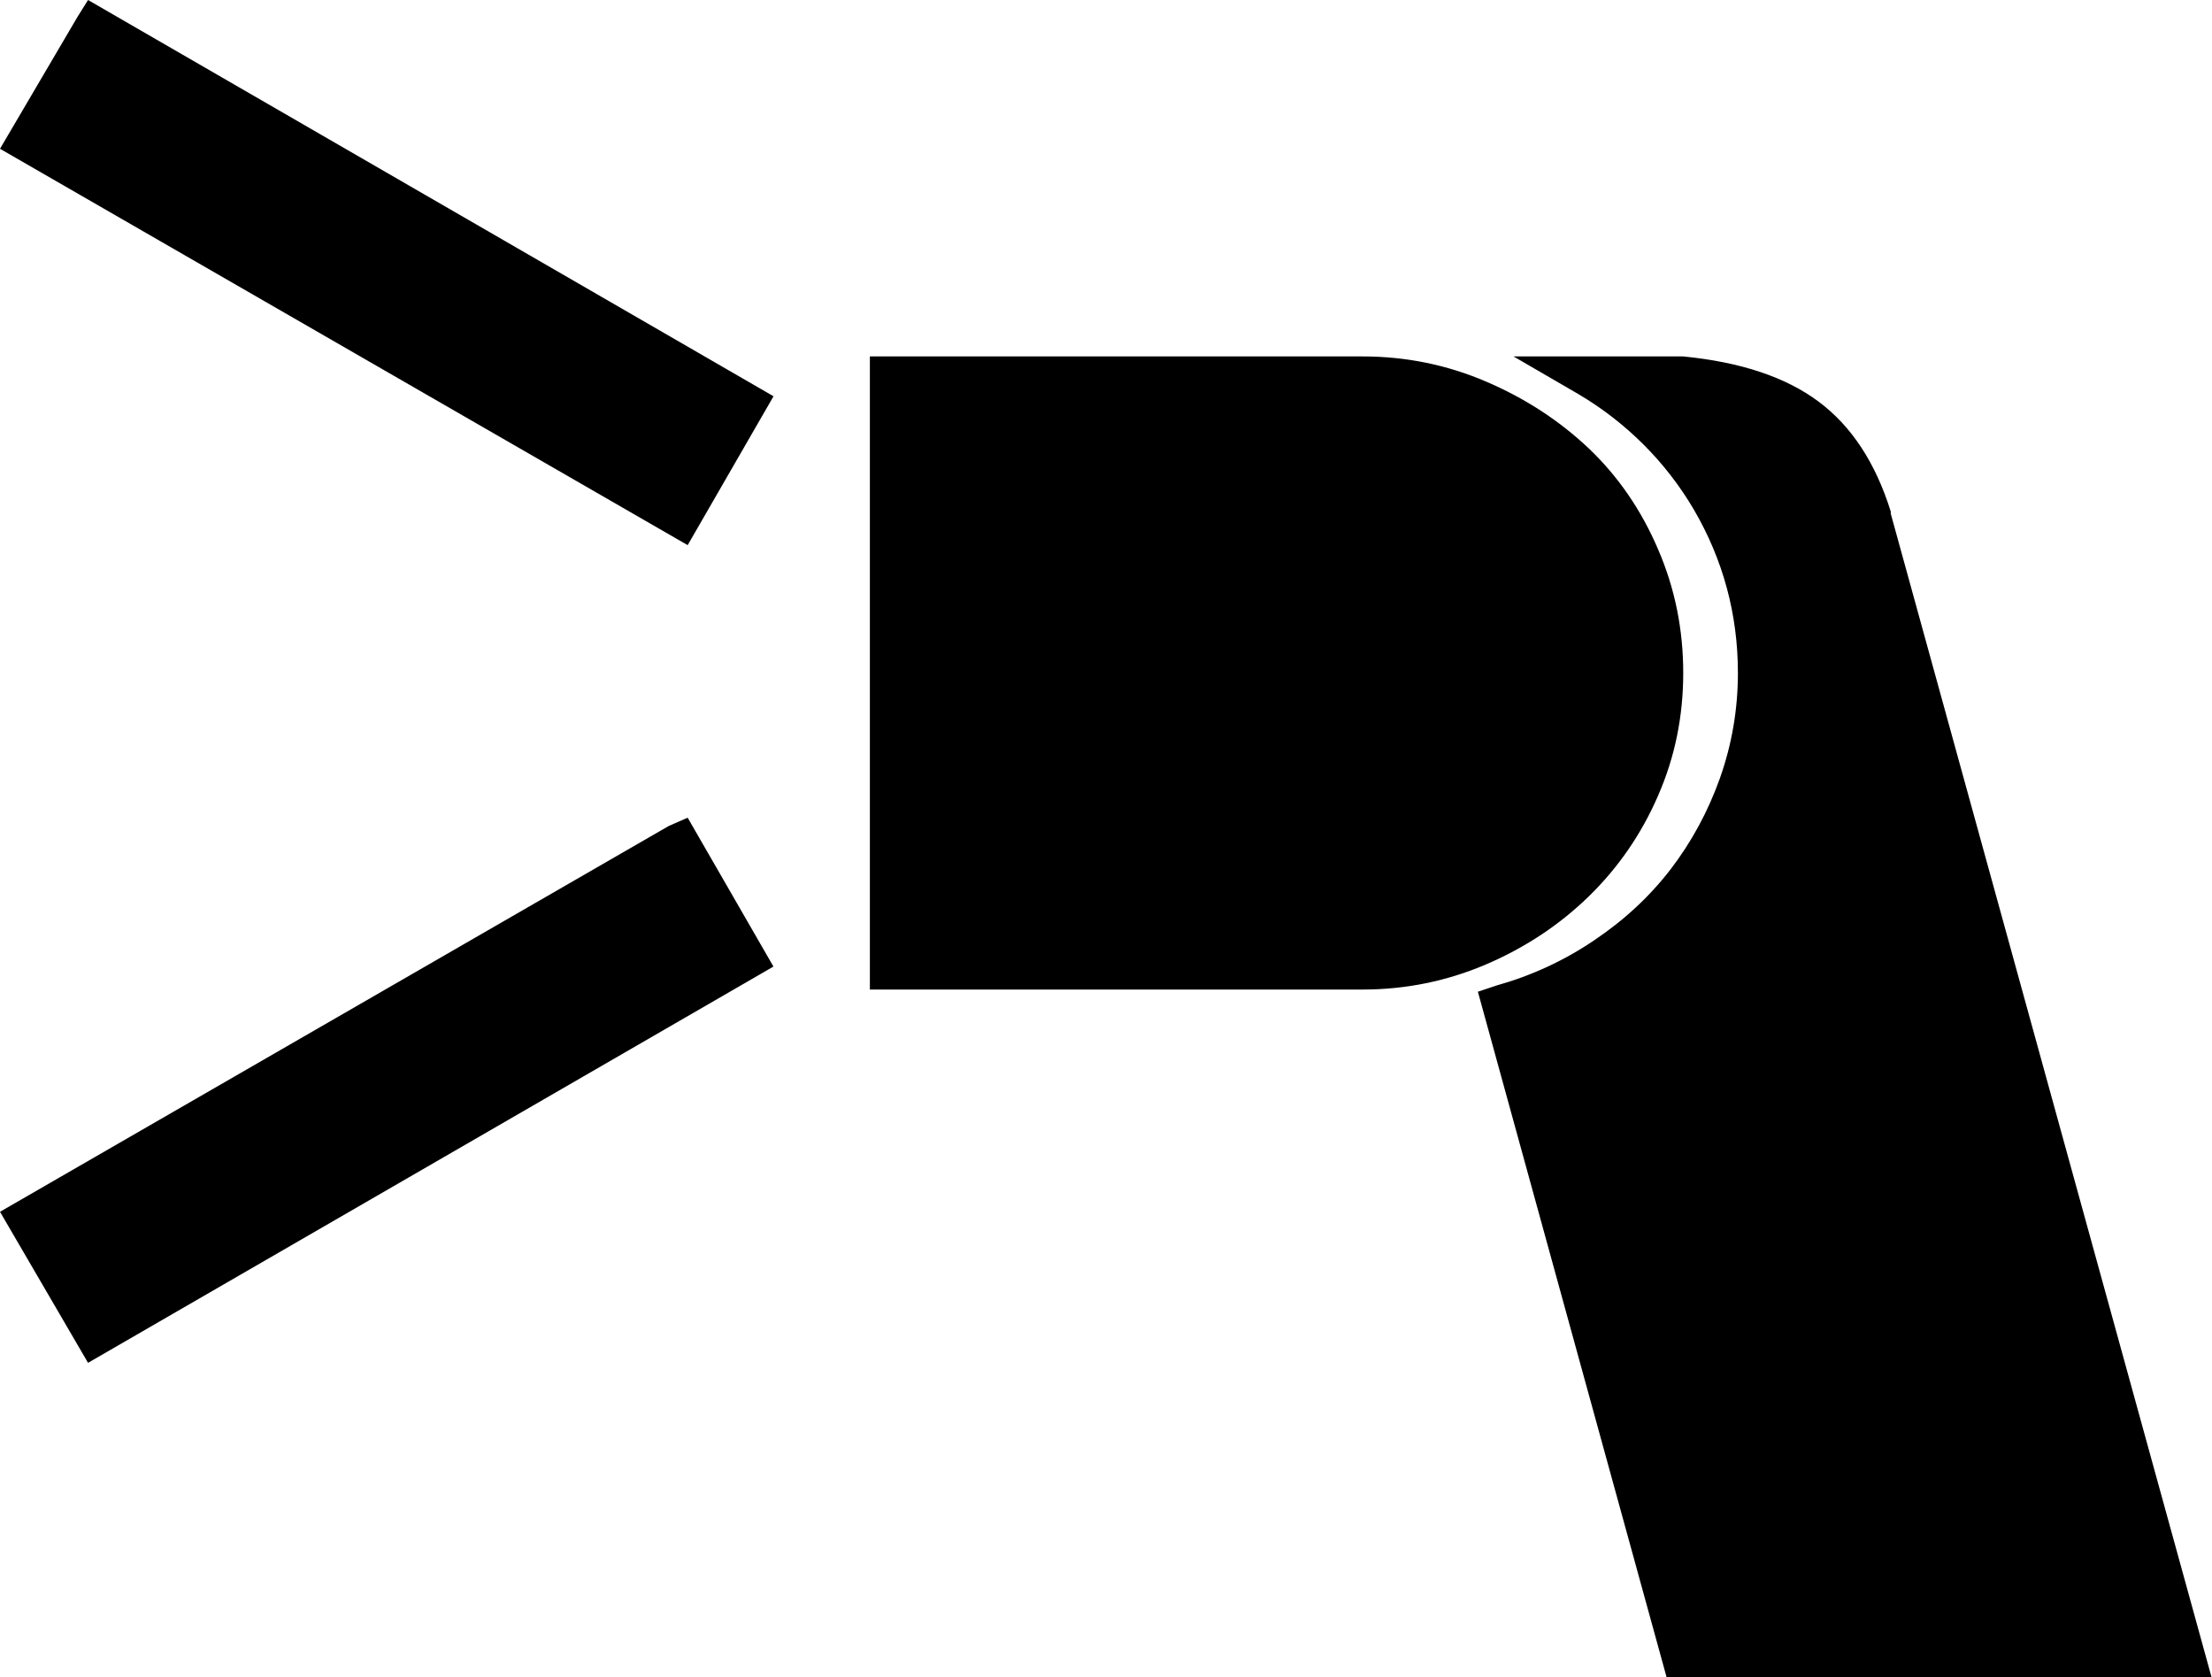
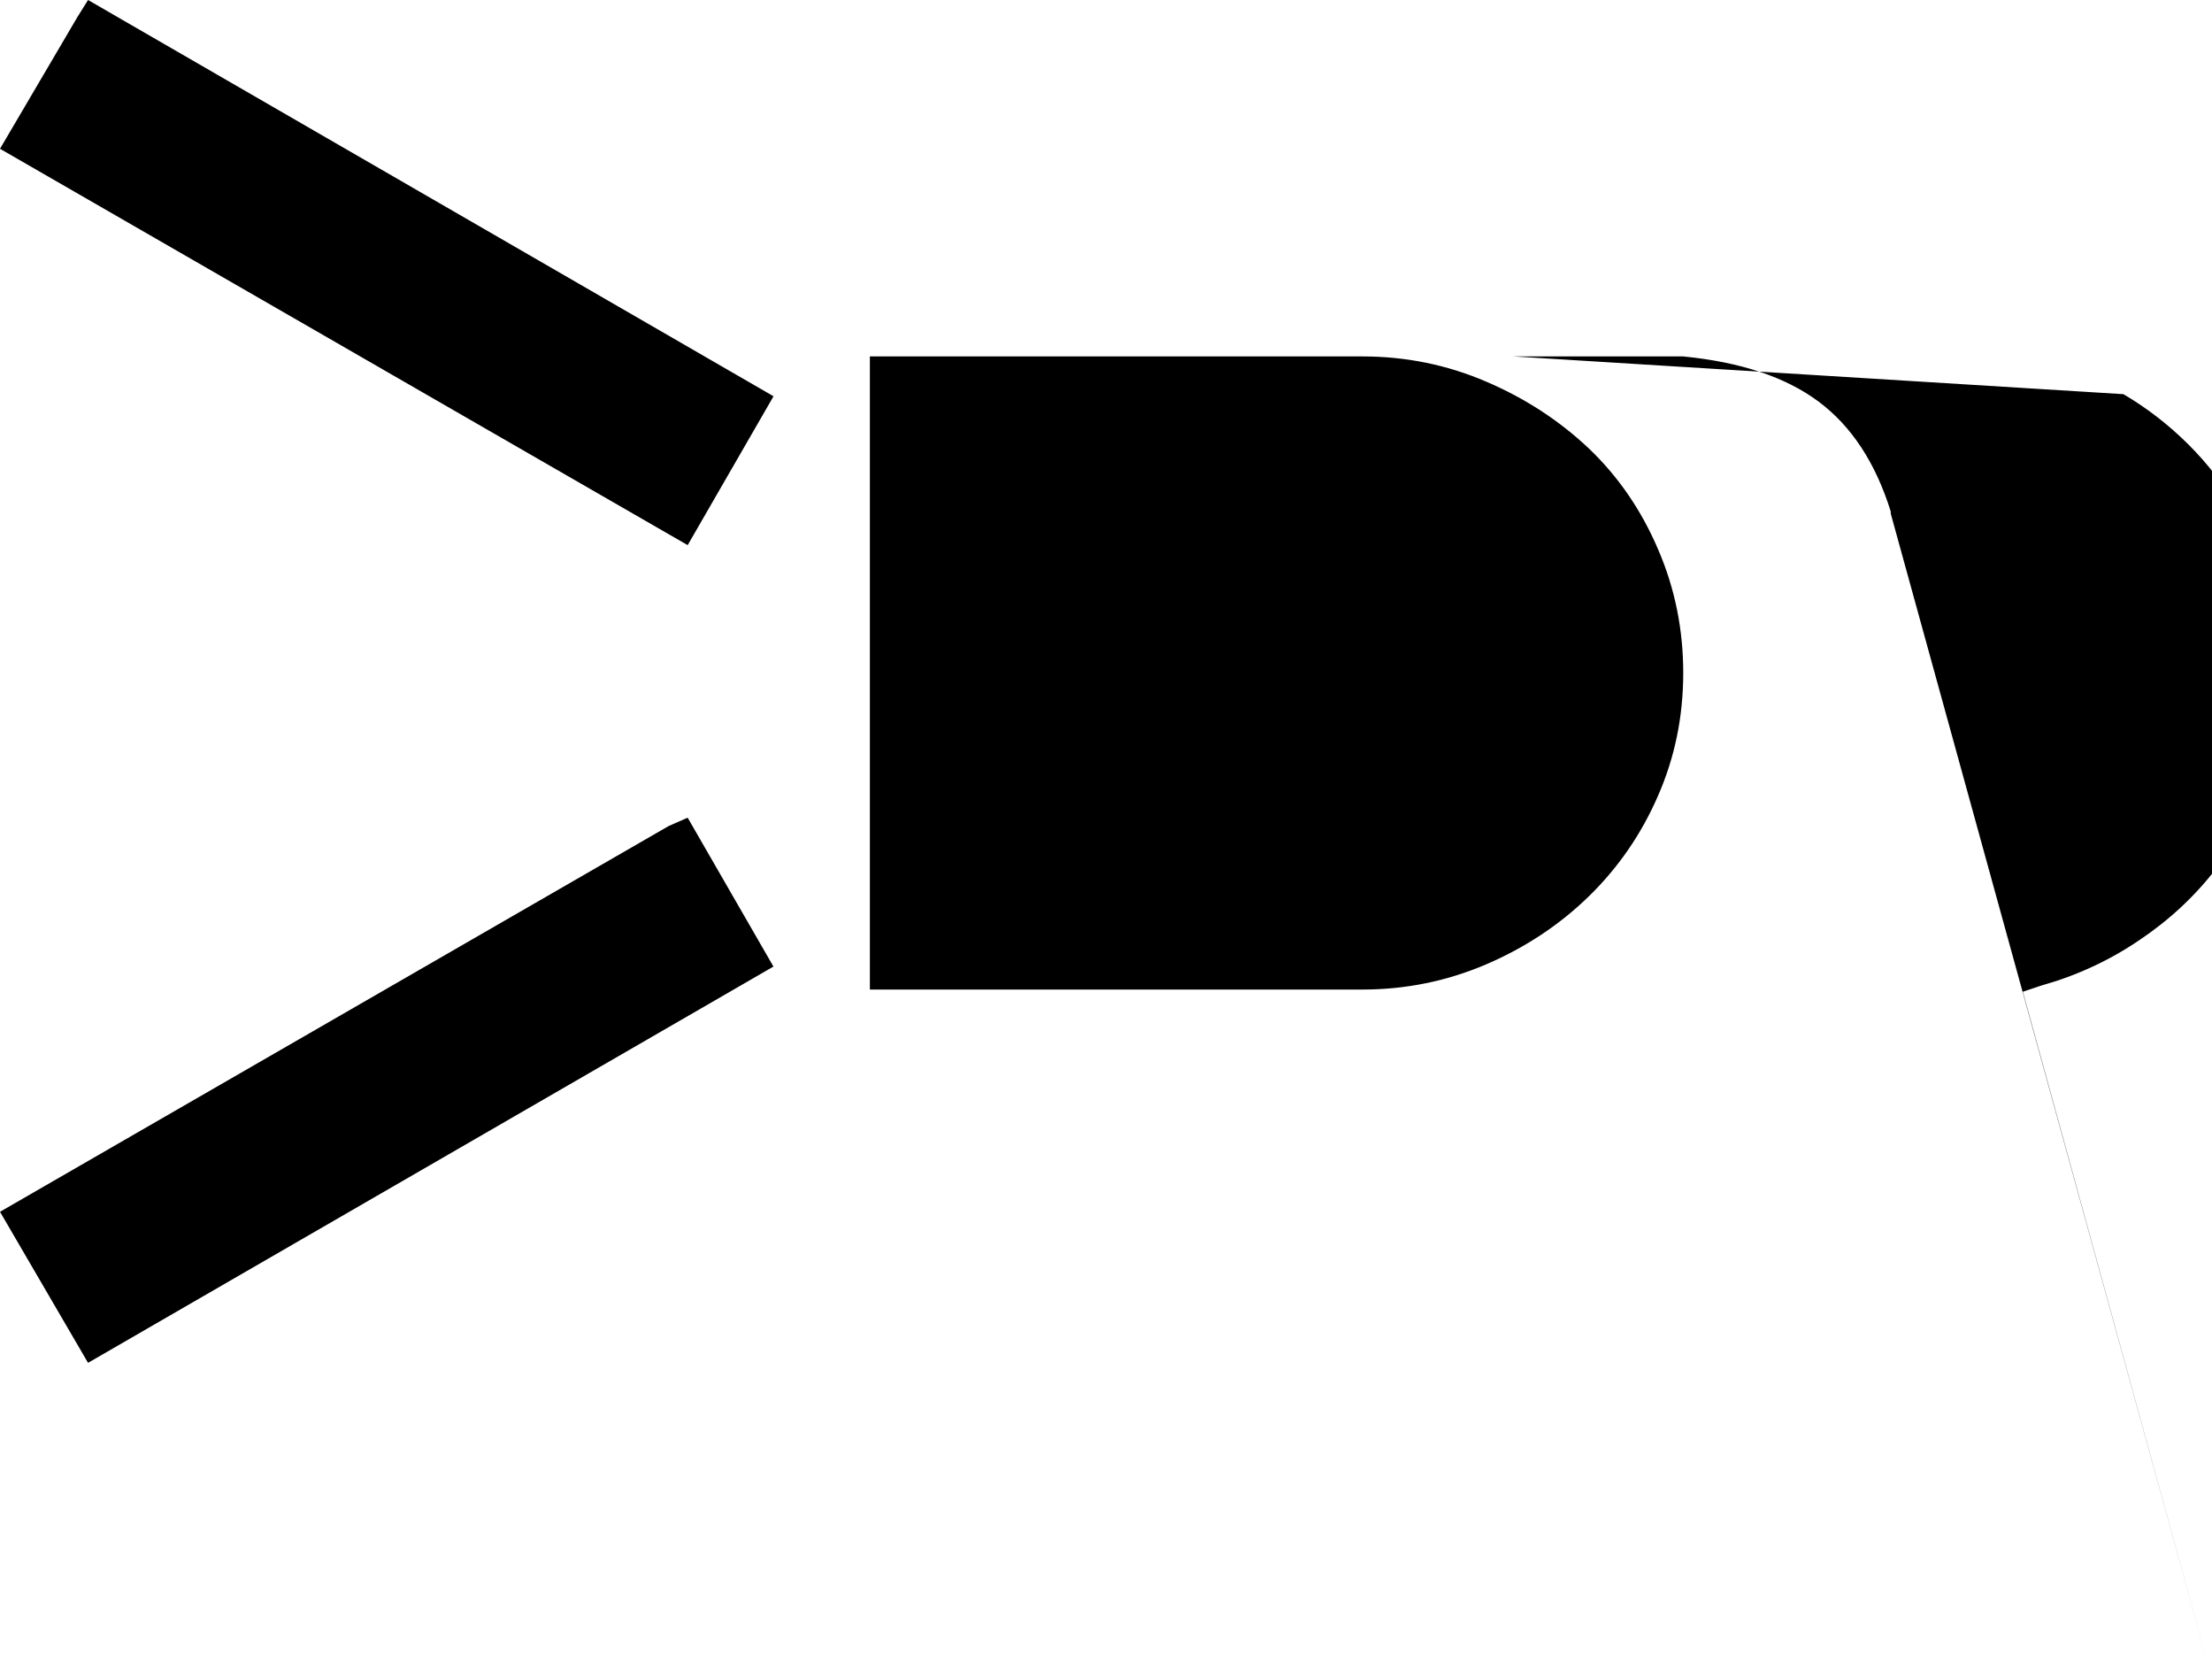
<svg xmlns="http://www.w3.org/2000/svg" version="1.1" id="レイヤー_1" x="0px" y="0px" width="26.38px" height="20px" viewBox="0 0 26.38 20" enable-background="new 0 0 26.38 20" xml:space="preserve">
-   <path d="M1.05,0l8.175,4.725L8.201,6.5L0,1.774L0.925,0.2L1.05,0z M8.201,9.75l1.023,1.775L1.05,16.25L0,14.449l7.975-4.6  L8.201,9.75z M20.074,8.024c0,0.517-0.099,1.004-0.3,1.463c-0.199,0.459-0.475,0.858-0.824,1.199  c-0.351,0.342-0.759,0.612-1.227,0.813c-0.466,0.199-0.957,0.3-1.473,0.3h-5.876V4.25h0.249h5.627c0.516,0,1.007,0.1,1.473,0.3  c0.468,0.2,0.876,0.467,1.227,0.799c0.35,0.334,0.625,0.735,0.824,1.201C19.976,7.017,20.074,7.508,20.074,8.024z M26.375,20h-6.499  l-2.251-8.175l0.225-0.075c0.416-0.117,0.805-0.296,1.163-0.539c0.358-0.24,0.663-0.524,0.913-0.849  c0.249-0.326,0.445-0.688,0.587-1.087c0.141-0.4,0.213-0.817,0.213-1.25c0-0.7-0.176-1.35-0.526-1.95  c-0.166-0.282-0.366-0.541-0.6-0.775c-0.233-0.232-0.492-0.433-0.775-0.6L18.05,4.25h2.001h0.023  c0.684,0.067,1.221,0.246,1.612,0.537c0.393,0.292,0.681,0.729,0.863,1.313v0.025L26.375,20z" />
+   <path d="M1.05,0l8.175,4.725L8.201,6.5L0,1.774L0.925,0.2L1.05,0z M8.201,9.75l1.023,1.775L1.05,16.25L0,14.449l7.975-4.6  L8.201,9.75z M20.074,8.024c0,0.517-0.099,1.004-0.3,1.463c-0.199,0.459-0.475,0.858-0.824,1.199  c-0.351,0.342-0.759,0.612-1.227,0.813c-0.466,0.199-0.957,0.3-1.473,0.3h-5.876V4.25h0.249h5.627c0.516,0,1.007,0.1,1.473,0.3  c0.468,0.2,0.876,0.467,1.227,0.799c0.35,0.334,0.625,0.735,0.824,1.201C19.976,7.017,20.074,7.508,20.074,8.024z M26.375,20l-2.251-8.175l0.225-0.075c0.416-0.117,0.805-0.296,1.163-0.539c0.358-0.24,0.663-0.524,0.913-0.849  c0.249-0.326,0.445-0.688,0.587-1.087c0.141-0.4,0.213-0.817,0.213-1.25c0-0.7-0.176-1.35-0.526-1.95  c-0.166-0.282-0.366-0.541-0.6-0.775c-0.233-0.232-0.492-0.433-0.775-0.6L18.05,4.25h2.001h0.023  c0.684,0.067,1.221,0.246,1.612,0.537c0.393,0.292,0.681,0.729,0.863,1.313v0.025L26.375,20z" />
</svg>